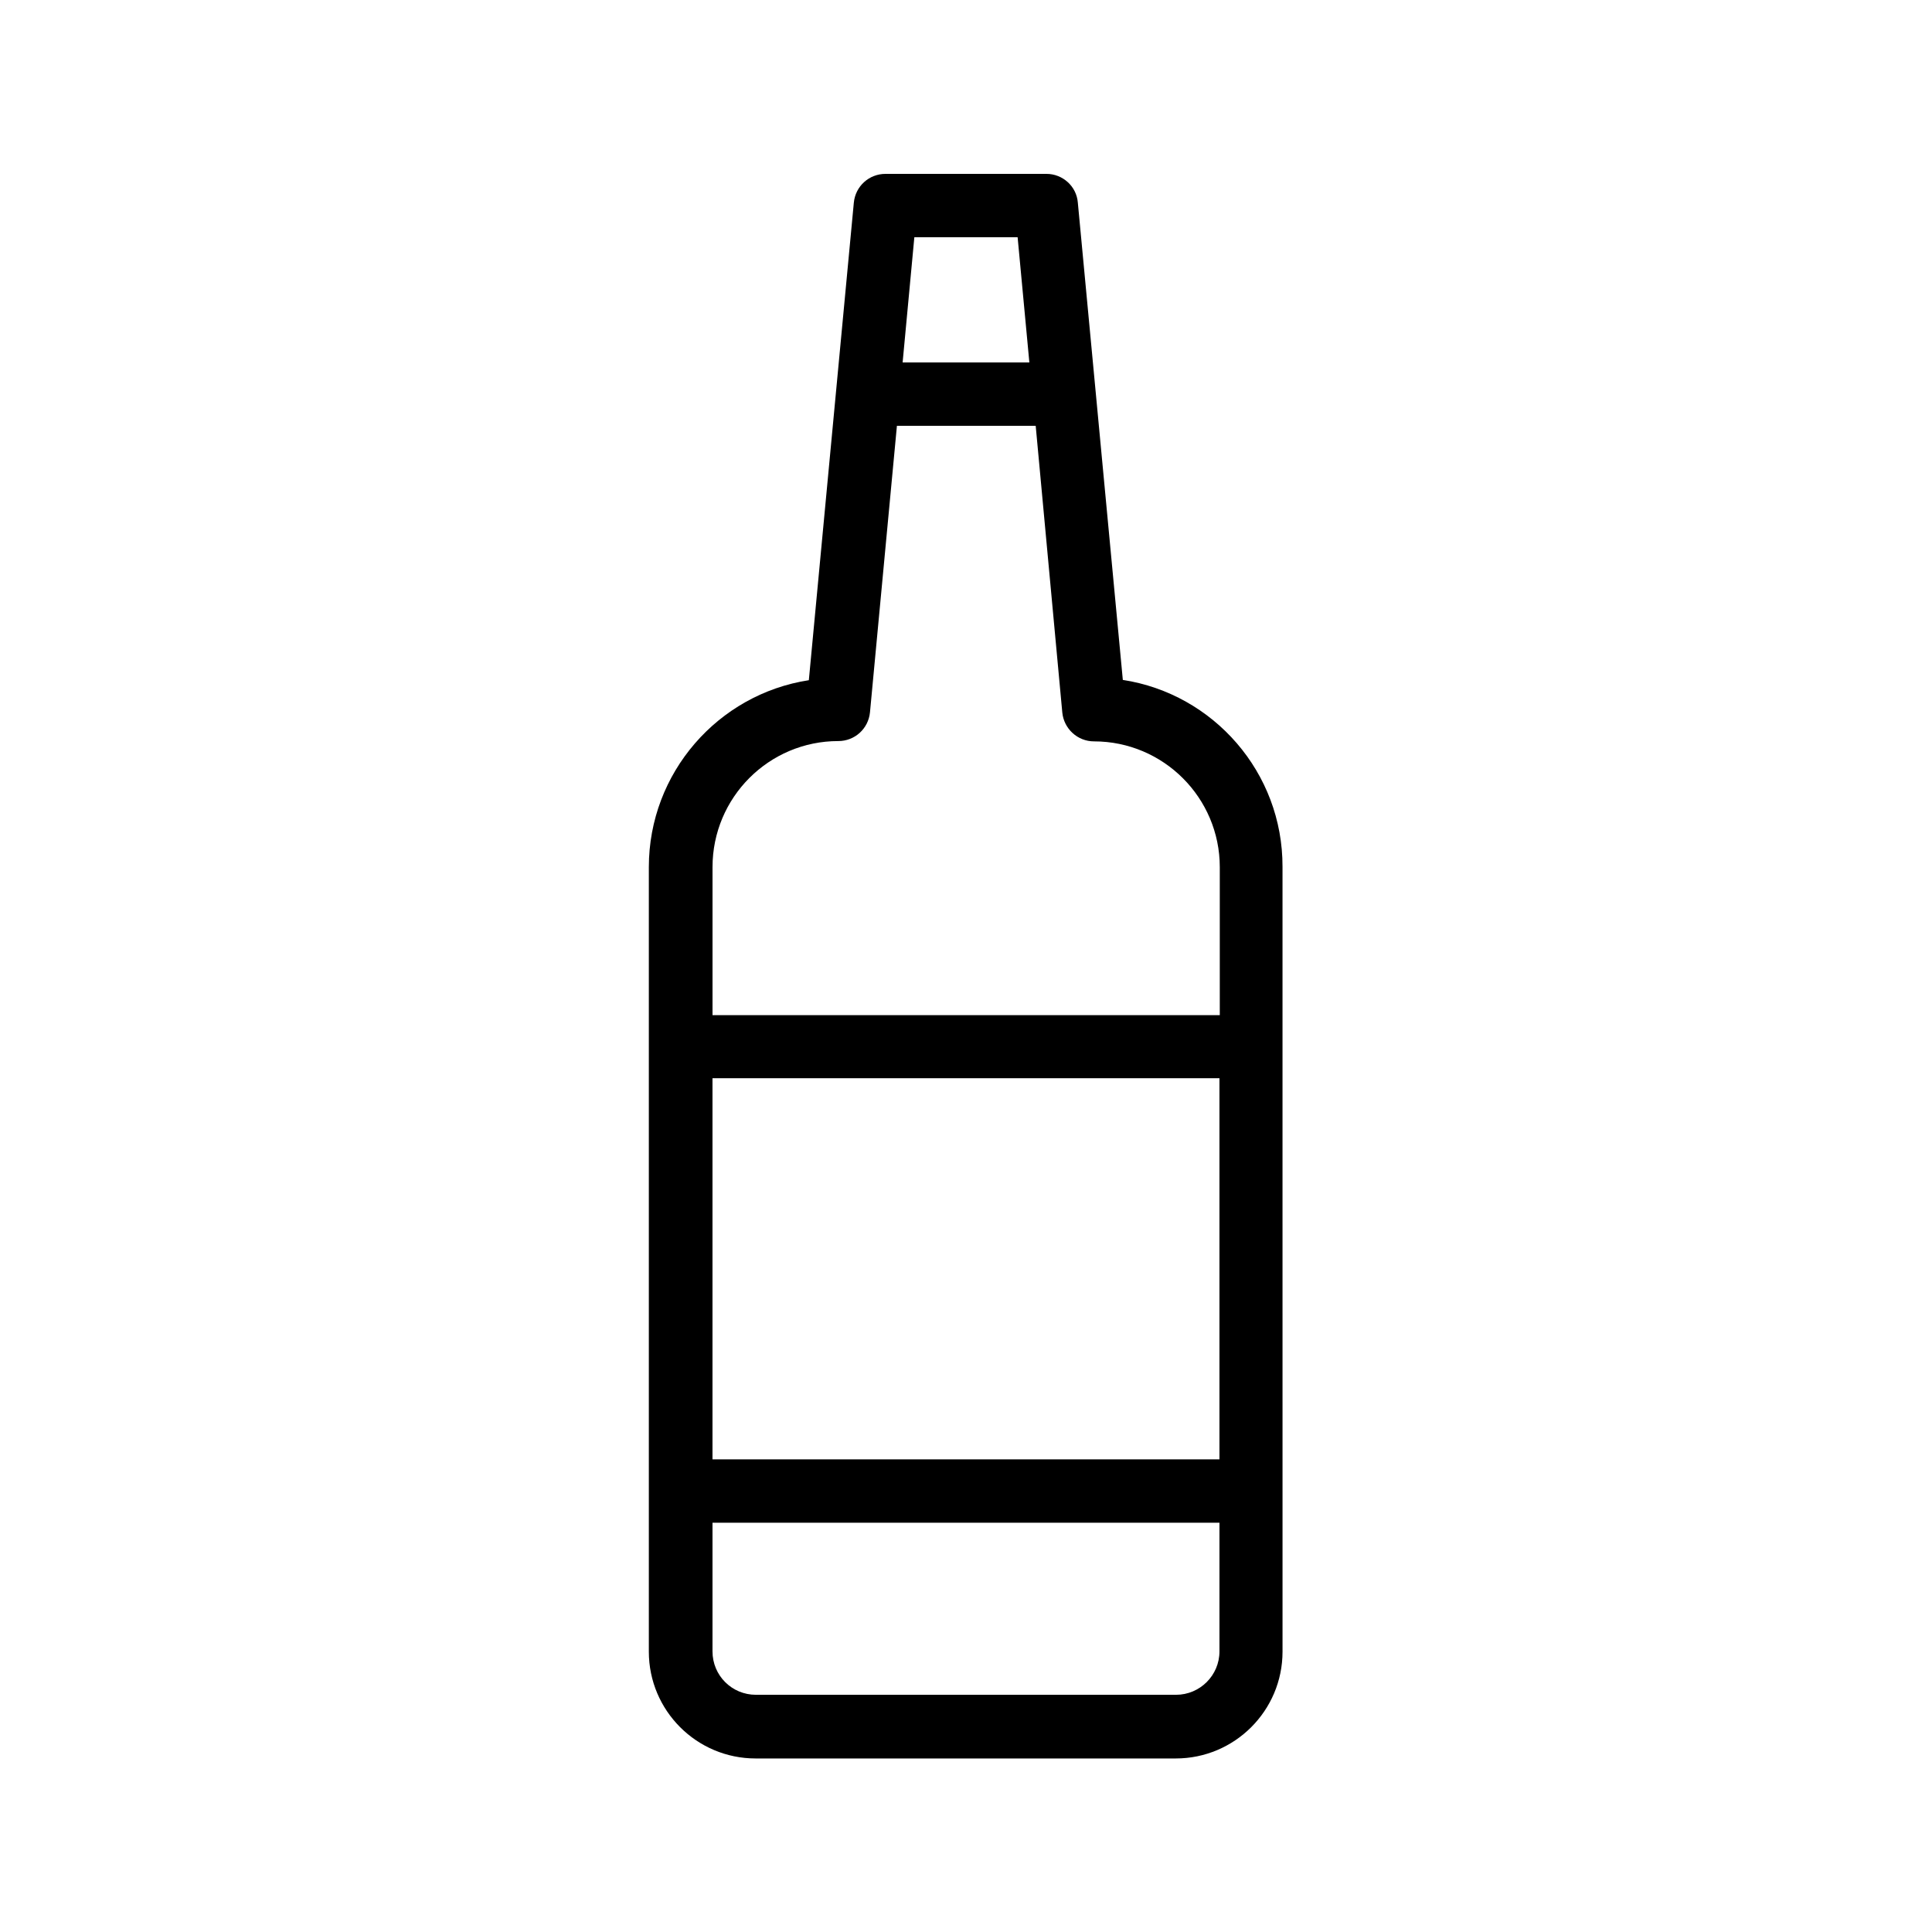
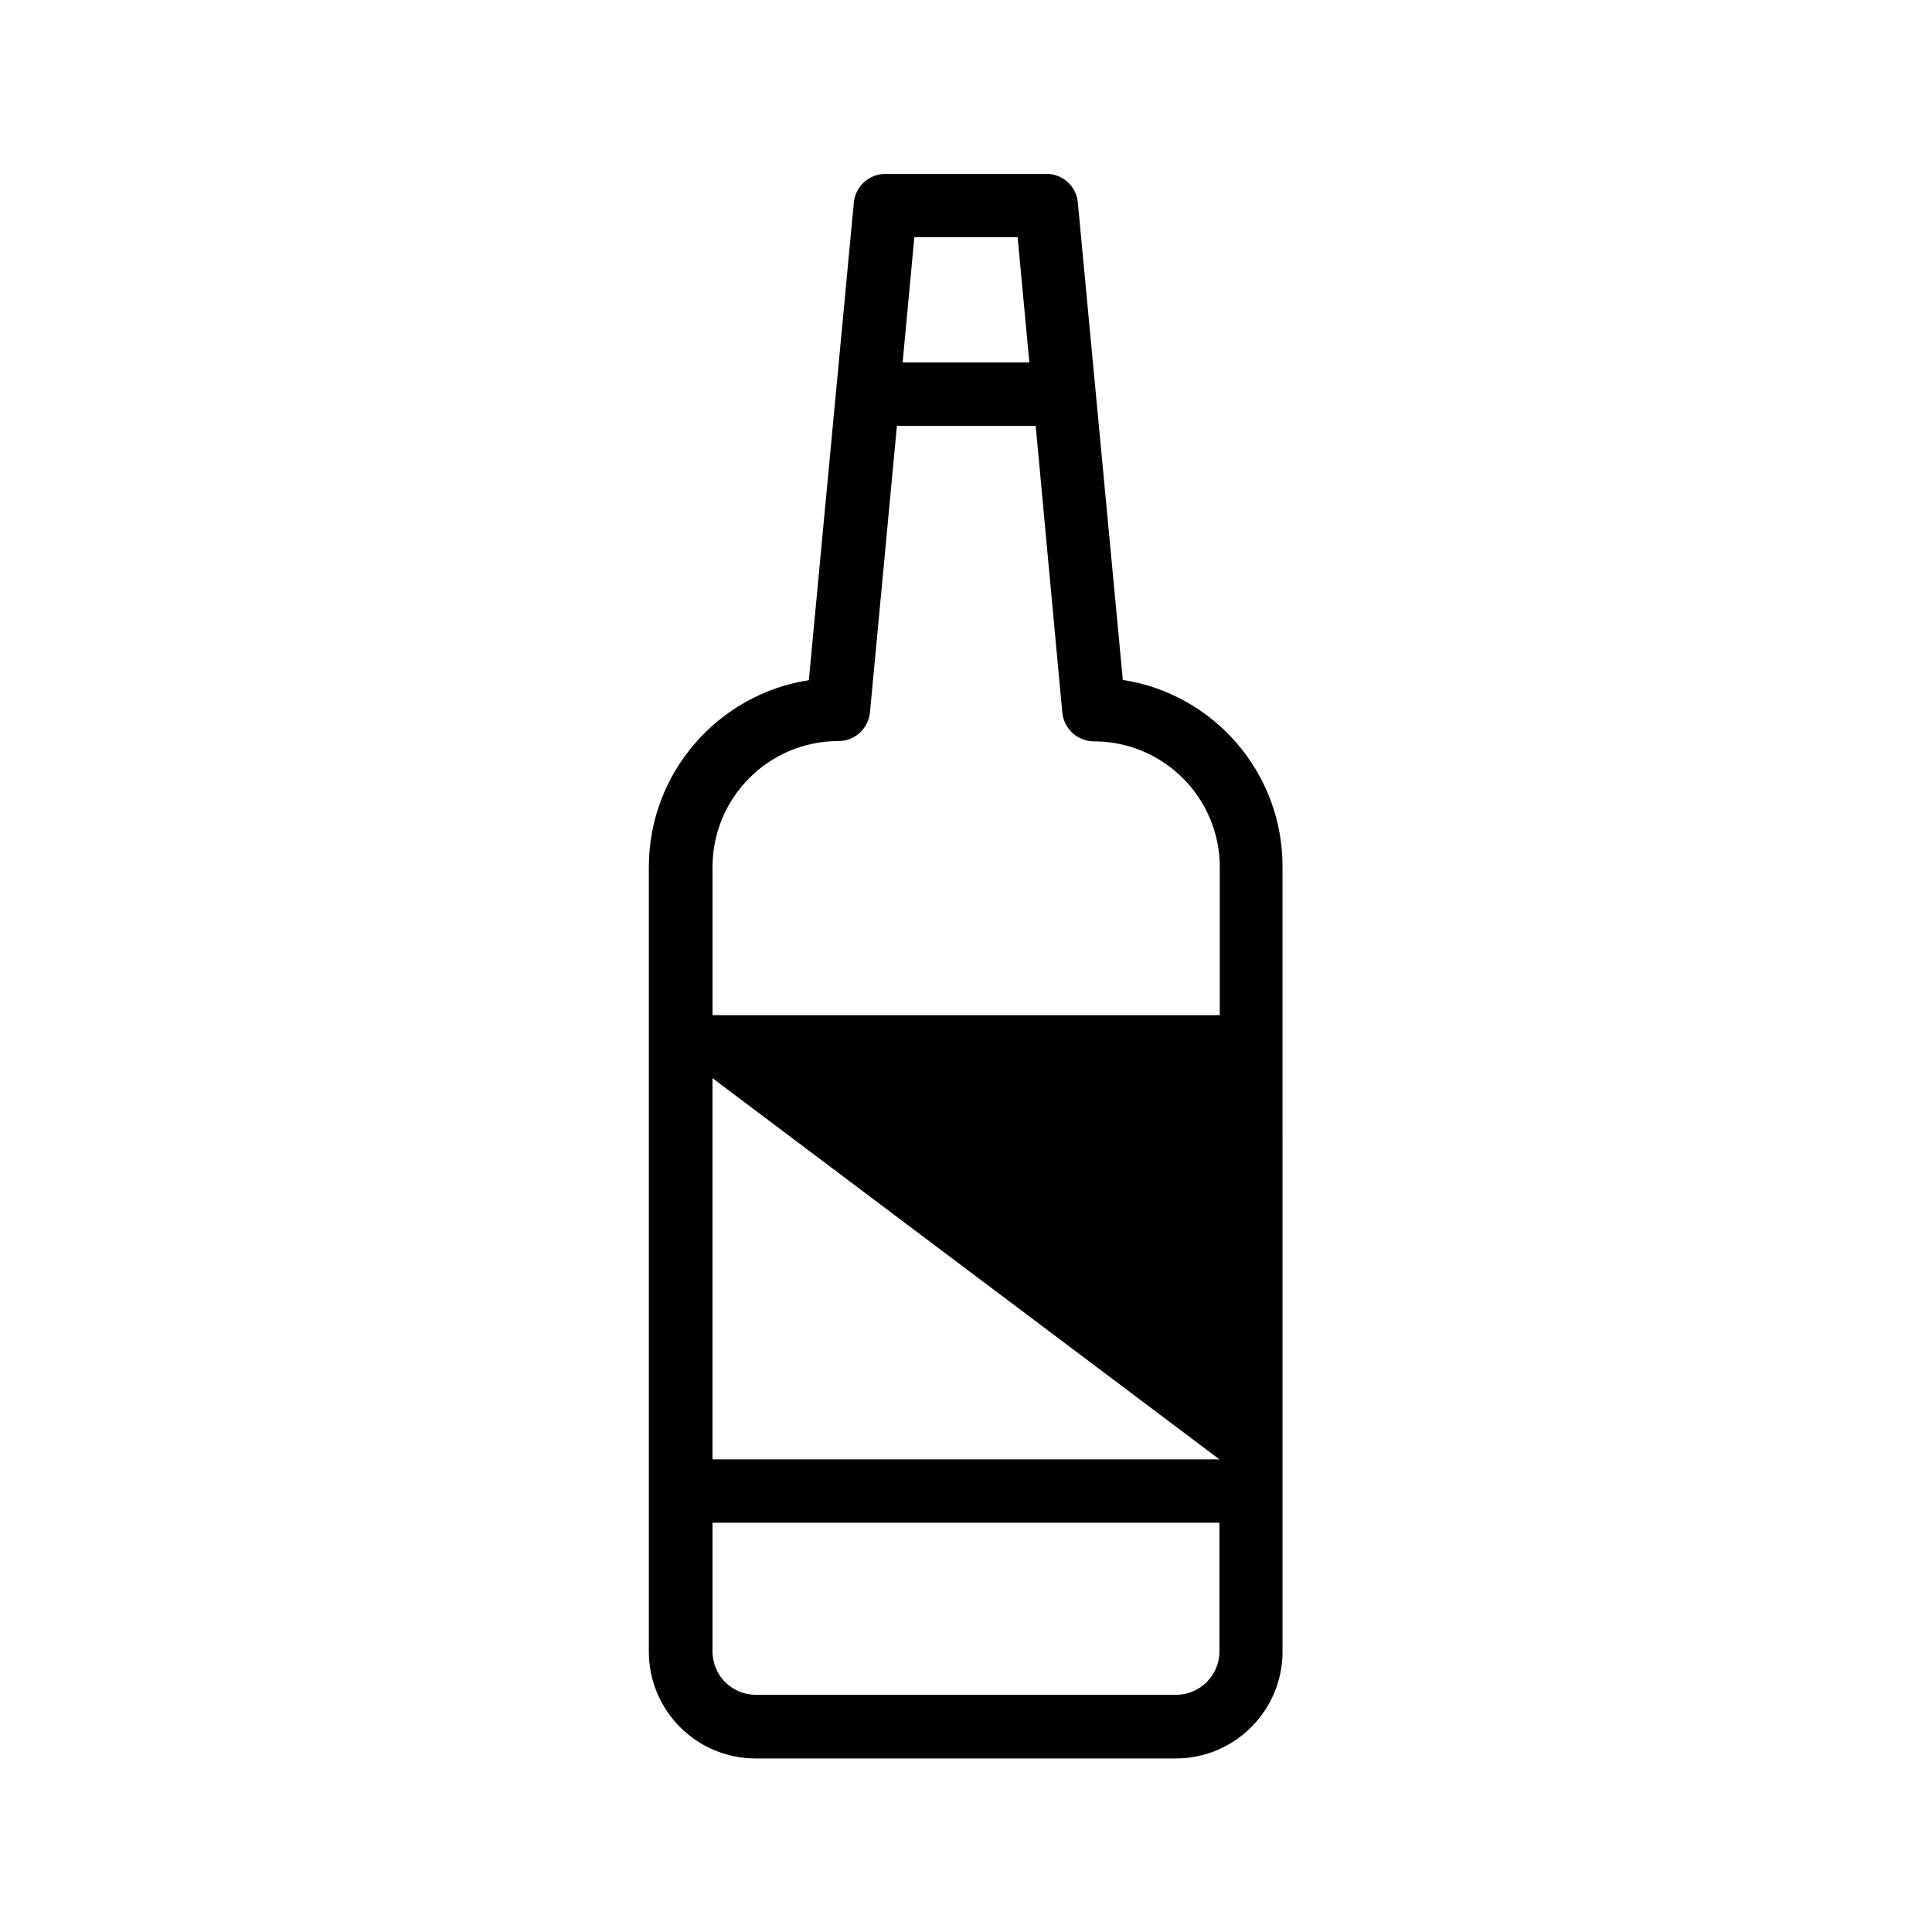
<svg xmlns="http://www.w3.org/2000/svg" fill="#000000" width="800px" height="800px" version="1.1" viewBox="144 144 512 512">
-   <path d="m441.56 324.18-11.922-126.46c-0.336-4.367-4.031-7.641-8.312-7.641h-42.656c-4.367 0-7.977 3.273-8.398 7.641l-11.922 126.54c-24.016 3.695-42.402 24.52-42.402 49.543v207.91c0 15.617 12.68 28.297 28.297 28.297h111.34c15.617 0 28.297-12.68 28.297-28.297v-42.488l-0.004-117.89v-47.609c0.082-25.023-18.305-45.848-42.32-49.543zm-27.879-117.3 3.109 33.168h-33.586l3.106-33.168zm-47.523 133.51c4.367 0 7.977-3.273 8.398-7.641l7.137-75.906h36.777l7.051 75.988c0.418 4.281 4.031 7.641 8.398 7.641 18.391 0 33.336 14.945 33.336 33.336v39.215l-134.43-0.004v-39.215c0-18.469 14.945-33.414 33.336-33.414zm101.01 190.36h-134.35v-101.02h134.35zm-11.504 62.387h-111.34c-6.383 0-11.504-5.121-11.504-11.504v-34.09h134.35v34.09c0 6.383-5.203 11.504-11.504 11.504z" />
+   <path d="m441.56 324.18-11.922-126.46c-0.336-4.367-4.031-7.641-8.312-7.641h-42.656c-4.367 0-7.977 3.273-8.398 7.641l-11.922 126.54c-24.016 3.695-42.402 24.52-42.402 49.543v207.91c0 15.617 12.68 28.297 28.297 28.297h111.34c15.617 0 28.297-12.68 28.297-28.297v-42.488l-0.004-117.89v-47.609c0.082-25.023-18.305-45.848-42.32-49.543zm-27.879-117.3 3.109 33.168h-33.586l3.106-33.168zm-47.523 133.51c4.367 0 7.977-3.273 8.398-7.641l7.137-75.906h36.777l7.051 75.988c0.418 4.281 4.031 7.641 8.398 7.641 18.391 0 33.336 14.945 33.336 33.336v39.215l-134.43-0.004v-39.215c0-18.469 14.945-33.414 33.336-33.414zm101.01 190.36h-134.35v-101.02zm-11.504 62.387h-111.34c-6.383 0-11.504-5.121-11.504-11.504v-34.09h134.35v34.09c0 6.383-5.203 11.504-11.504 11.504z" />
</svg>